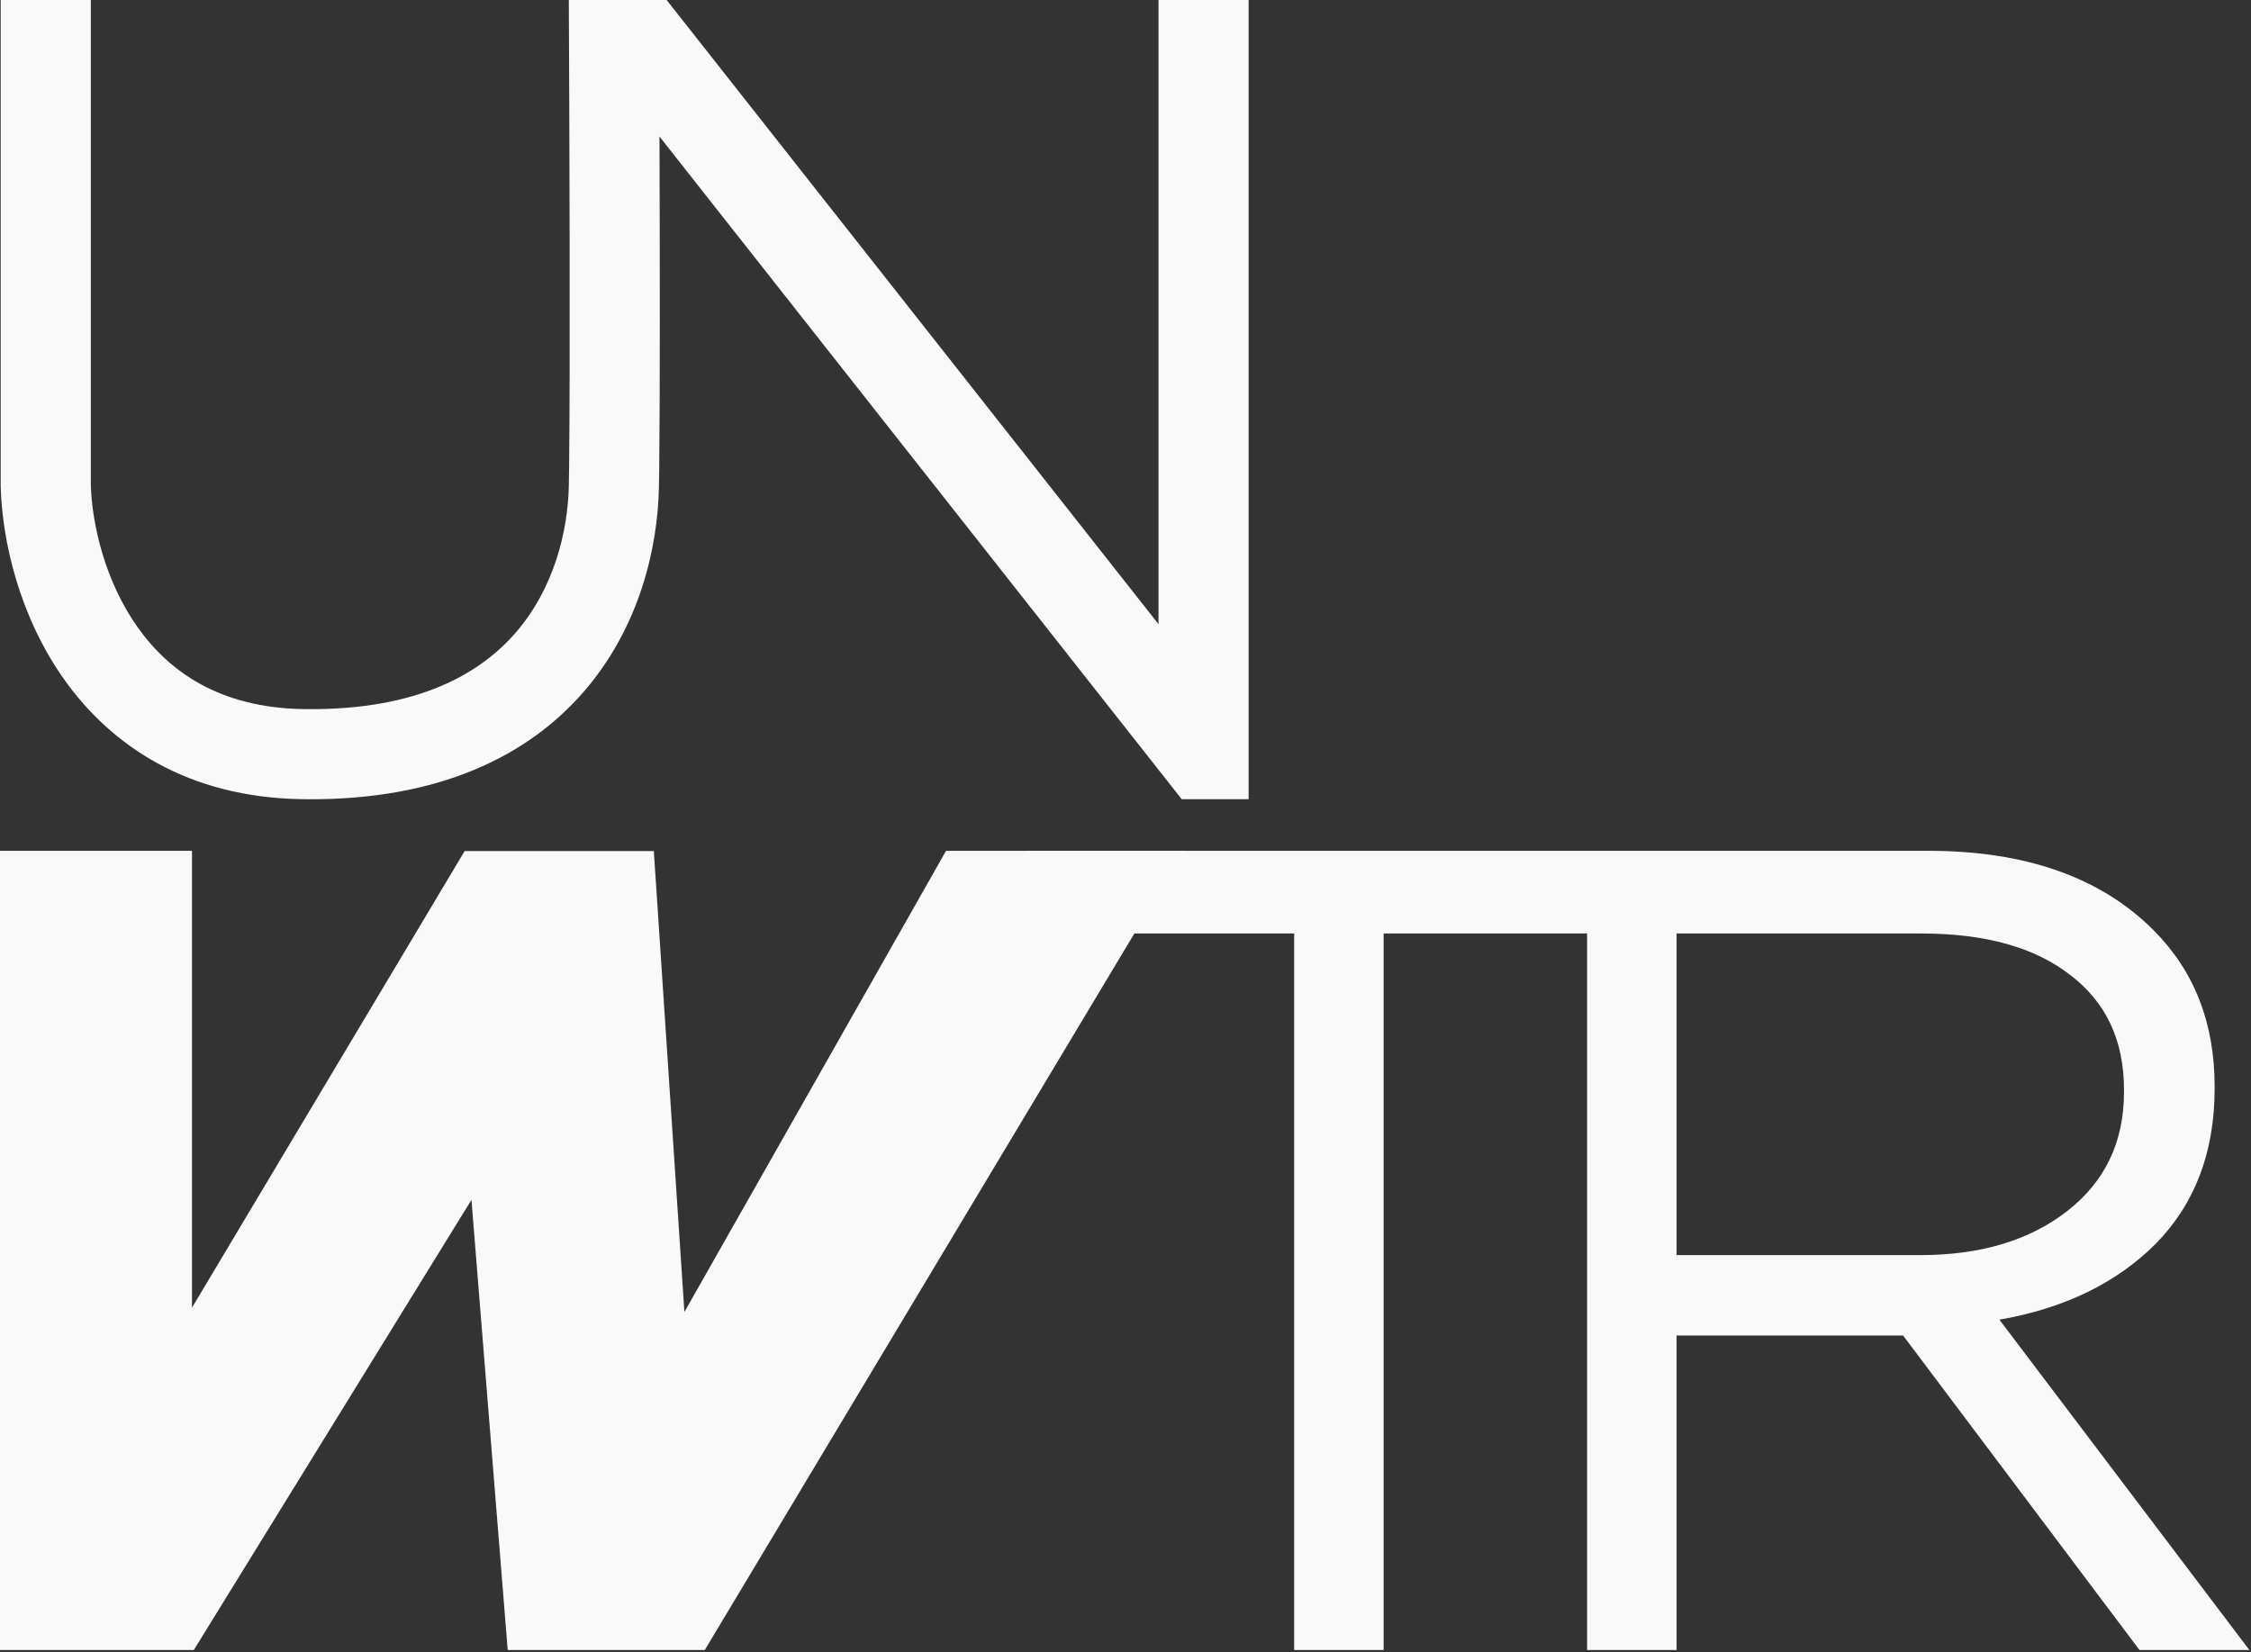
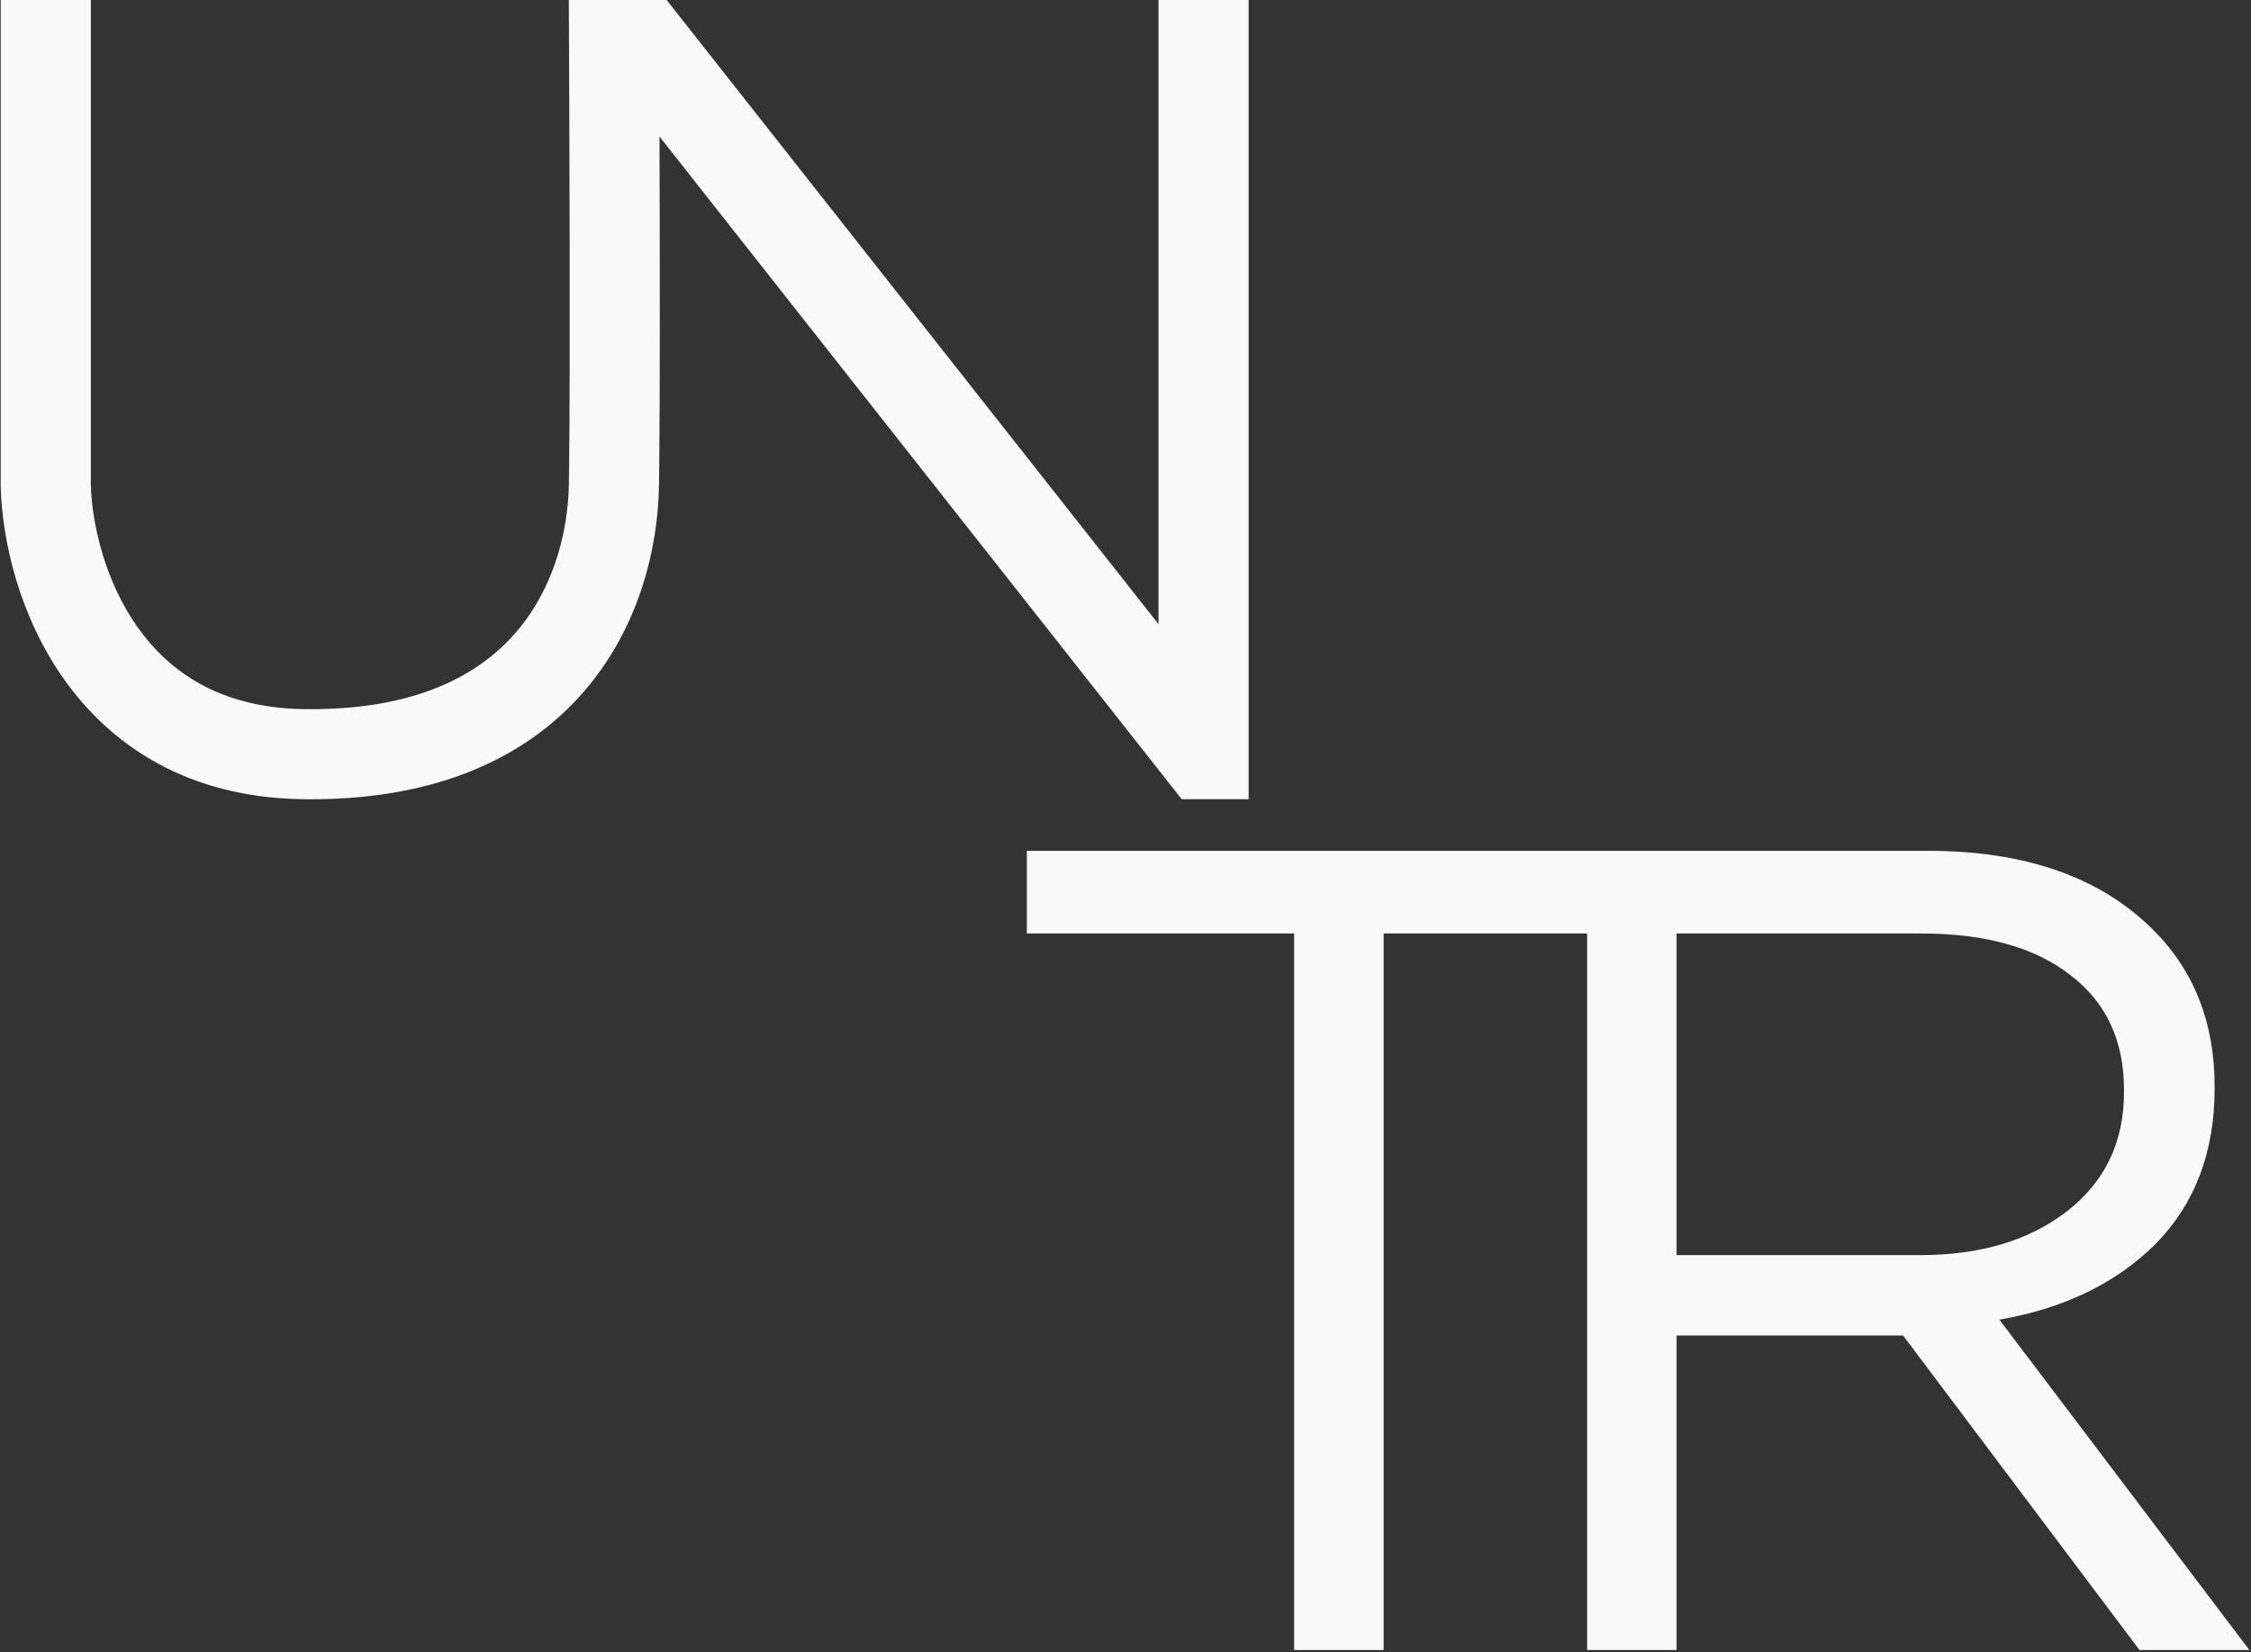
<svg xmlns="http://www.w3.org/2000/svg" width="455" height="334" viewBox="0 0 455 334" fill="none">
  <rect x="0" y="0" width="455" height="334" fill="#333333" stroke="none" />
  <path d="M18.357 98.027C18.597 106.022 21.221 117.521 27.849 126.847C34.207 135.793 44.427 143.083 61.288 143.351L62.345 143.361C84.411 143.482 97.001 136.274 104.285 127.842C111.959 118.957 114.809 107.472 114.981 98.041L115.035 94.38C115.273 74.067 115.104 24.797 114.98 1.235L114.973 0H134.748L234.173 126.182V0H252.389V161.564H238.862L236.127 158.094L133.304 27.602C133.382 51.537 133.418 80.227 133.248 94.661L133.194 98.372C132.969 110.721 129.294 126.756 118.07 139.75C106.749 152.855 88.743 161.715 62.265 161.577L60.998 161.563C37.942 161.197 22.479 150.734 13.002 137.399C3.816 124.475 0.448 109.209 0.145 98.463L0.142 98.334V0H18.357V98.027Z" fill="#F9F9F9" />
  <path d="M389.72 172C409.41 172 424.597 177.343 435.281 188.027C443.524 196.27 447.646 206.802 447.646 219.623V220.081C447.645 232.902 443.676 243.358 435.739 251.447C427.802 259.384 417.27 264.499 404.144 266.788L454.665 333.564H432.456L384.683 269.993H338.892V333.564H320.804V188.714H279.678V333.564H261.59V188.714H207.557V172H389.72ZM338.892 253.737H388.117C400.328 253.737 410.249 250.76 417.881 244.808C425.513 238.855 429.329 230.842 429.329 220.768V220.31C429.329 210.388 425.741 202.68 418.567 197.186C411.393 191.538 401.32 188.714 388.346 188.714H338.892V253.737Z" fill="#F9F9F9" />
-   <path d="M38.807 172V264.36L93.923 172.047H132.158L138.34 265.231L191.229 172H239.31L142.462 333.564H102.623L95.297 242.564L39.178 333.564H0V172H38.807Z" fill="#F9F9F9" />
</svg>